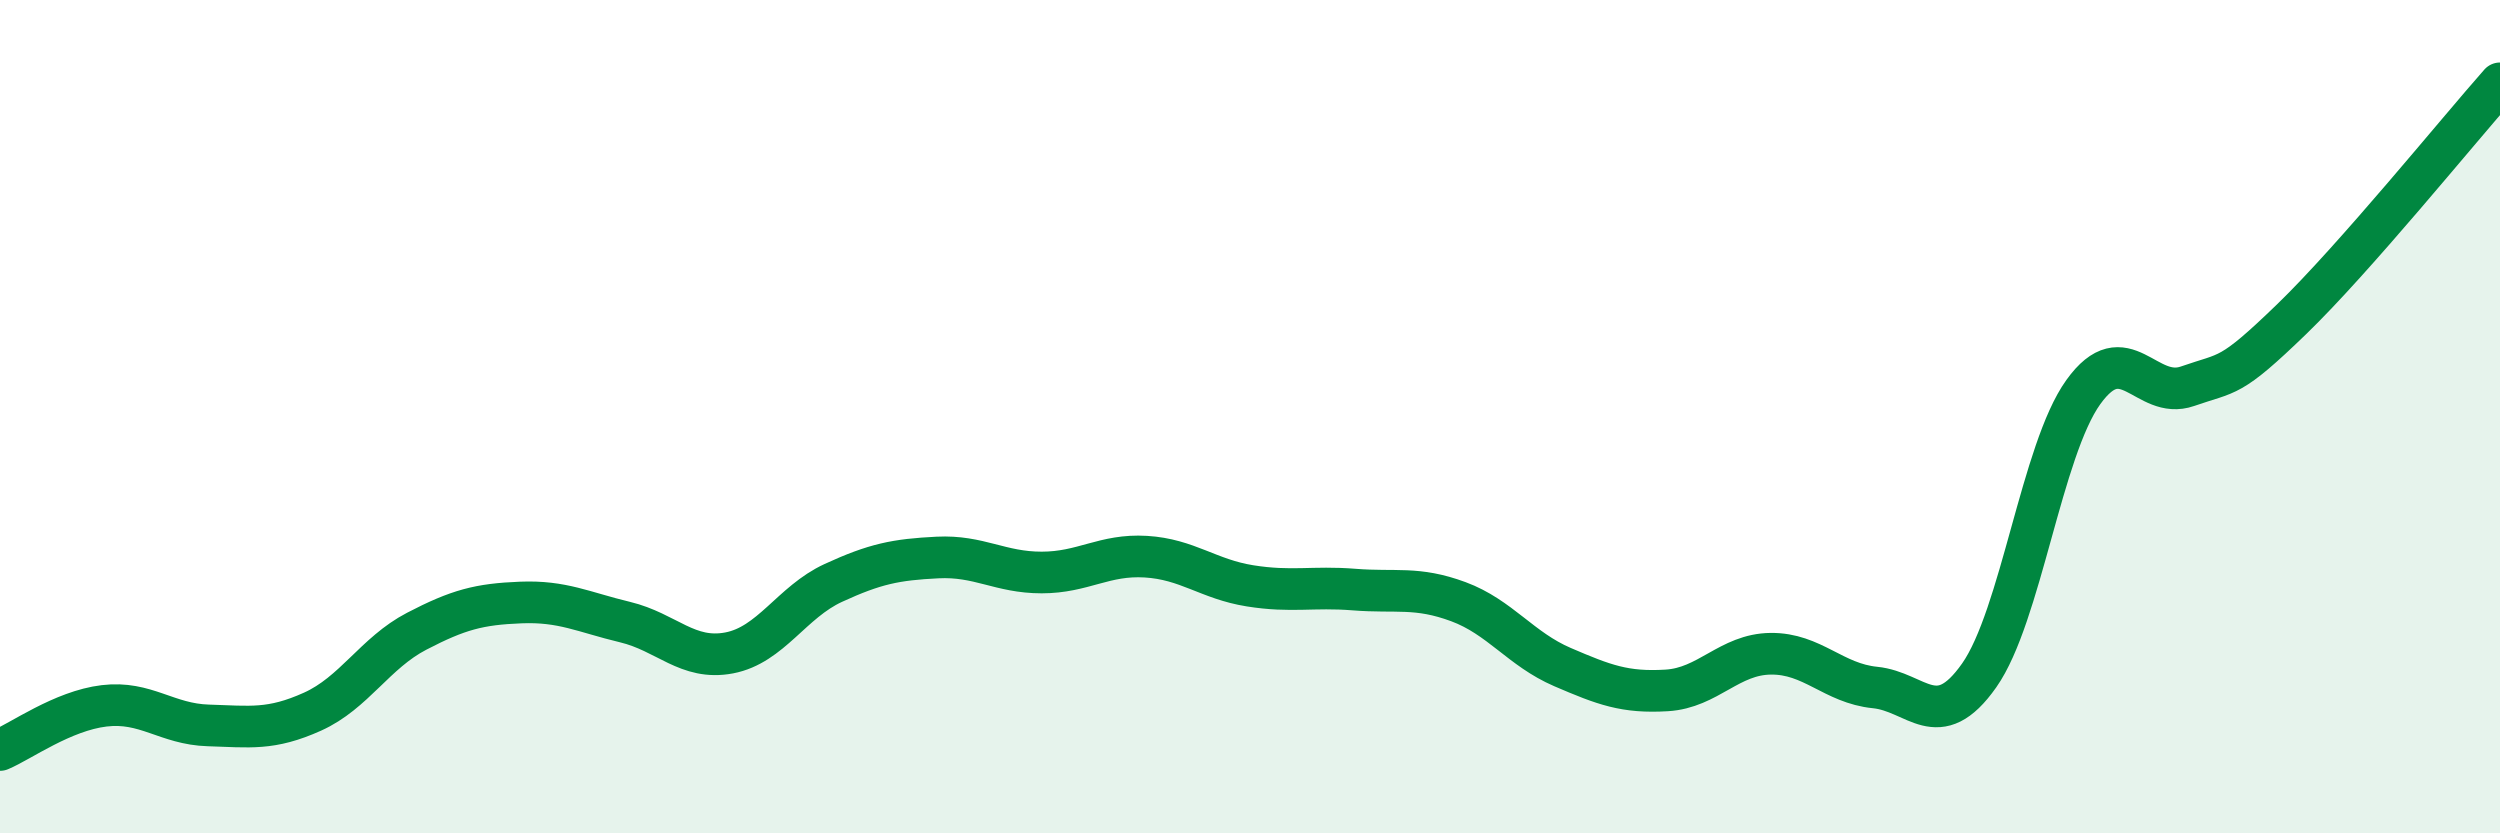
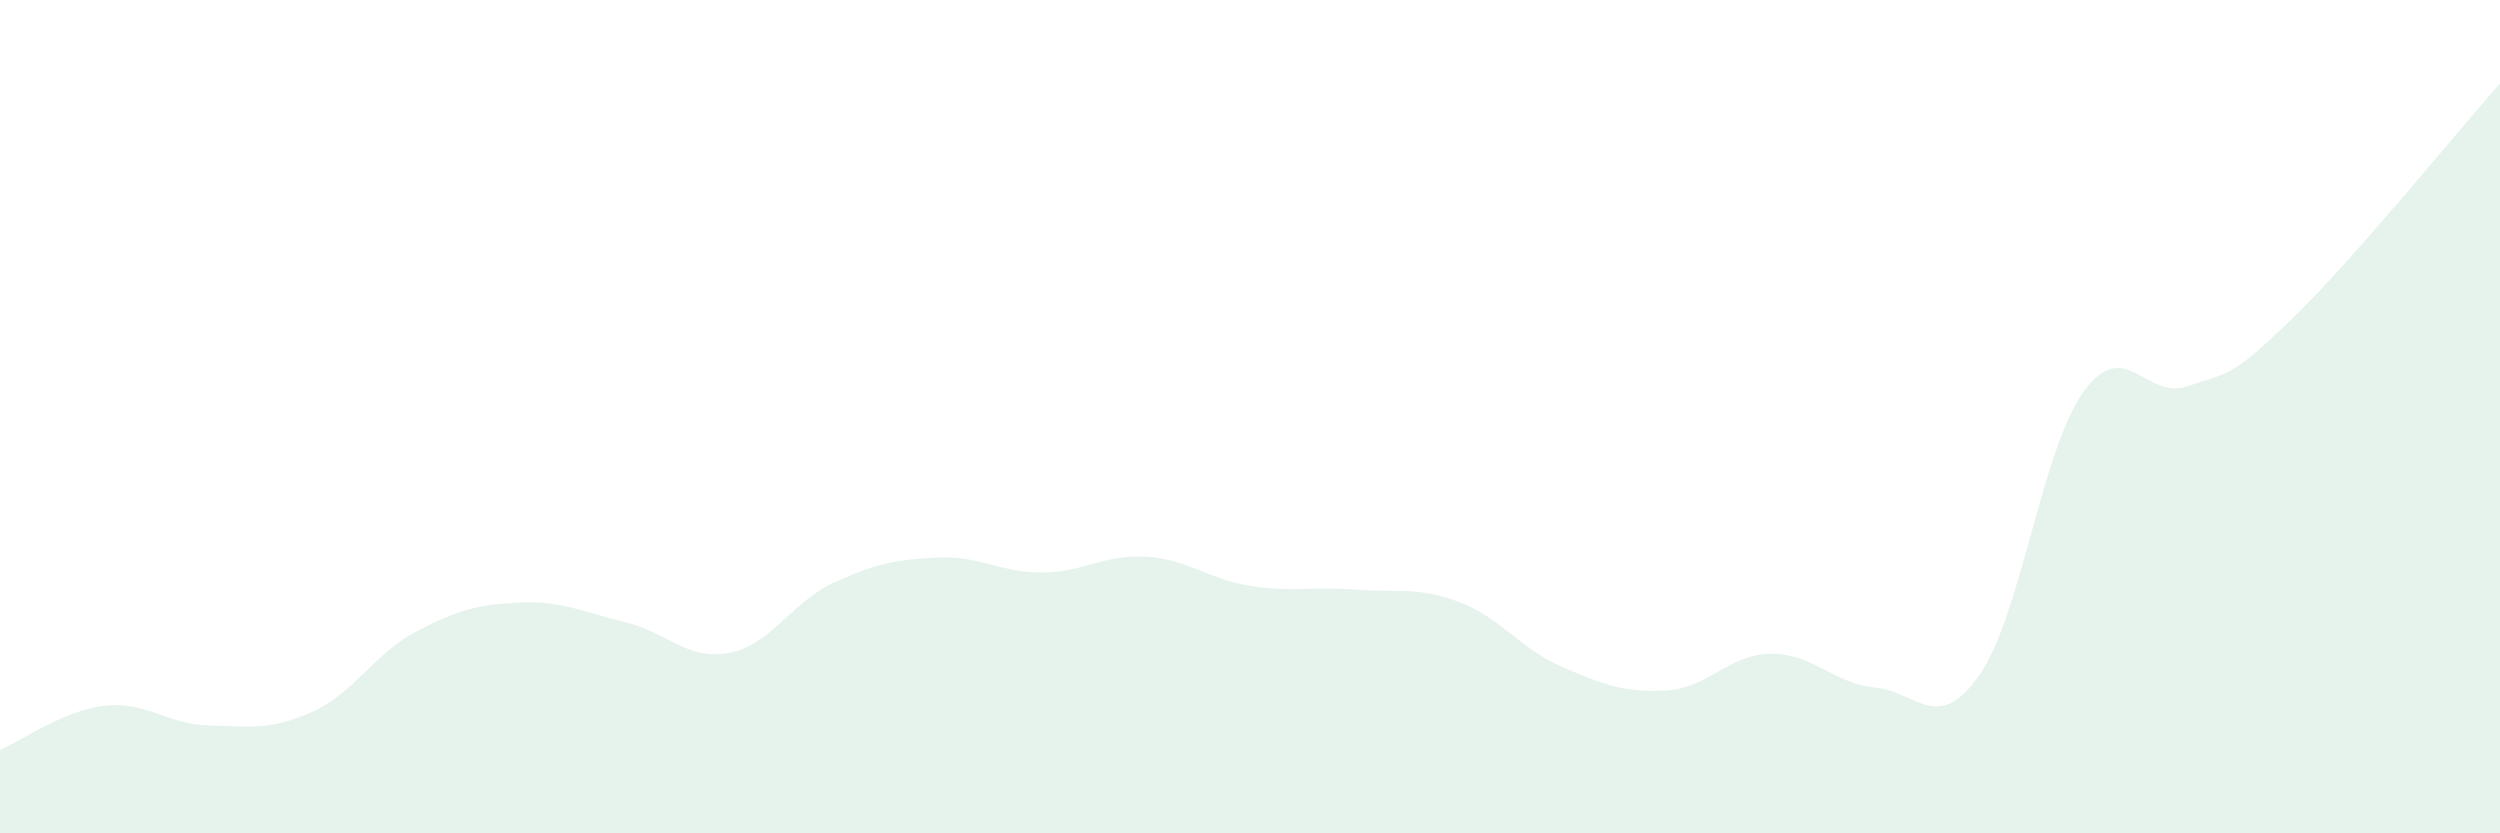
<svg xmlns="http://www.w3.org/2000/svg" width="60" height="20" viewBox="0 0 60 20">
  <path d="M 0,18 C 0.5,17.79 1.5,17.06 2.5,16.94 C 3.5,16.82 4,17.38 5,17.41 C 6,17.44 6.5,17.53 7.5,17.08 C 8.5,16.63 9,15.67 10,15.15 C 11,14.63 11.5,14.5 12.5,14.46 C 13.5,14.42 14,14.69 15,14.93 C 16,15.17 16.5,15.86 17.5,15.67 C 18.5,15.48 19,14.45 20,13.99 C 21,13.53 21.5,13.43 22.5,13.38 C 23.5,13.33 24,13.74 25,13.74 C 26,13.74 26.5,13.3 27.5,13.36 C 28.5,13.42 29,13.9 30,14.06 C 31,14.22 31.5,14.07 32.5,14.15 C 33.5,14.23 34,14.07 35,14.44 C 36,14.81 36.5,15.58 37.5,16.01 C 38.5,16.44 39,16.63 40,16.57 C 41,16.51 41.5,15.7 42.5,15.69 C 43.5,15.68 44,16.4 45,16.5 C 46,16.6 46.5,17.63 47.5,16.21 C 48.5,14.79 49,10.8 50,9.41 C 51,8.02 51.5,9.62 52.5,9.27 C 53.5,8.92 53.5,9.11 55,7.66 C 56.5,6.21 59,3.13 60,2L60 20L0 20Z" fill="#008740" opacity="0.1" stroke-linecap="round" stroke-linejoin="round" />
-   <path d="M 0,18 C 0.5,17.79 1.5,17.06 2.5,16.94 C 3.5,16.82 4,17.38 5,17.41 C 6,17.44 6.5,17.53 7.5,17.08 C 8.5,16.63 9,15.67 10,15.15 C 11,14.63 11.5,14.5 12.5,14.46 C 13.5,14.42 14,14.69 15,14.93 C 16,15.17 16.5,15.86 17.5,15.67 C 18.5,15.48 19,14.45 20,13.99 C 21,13.53 21.5,13.43 22.5,13.38 C 23.5,13.33 24,13.74 25,13.74 C 26,13.74 26.5,13.3 27.5,13.36 C 28.5,13.42 29,13.9 30,14.06 C 31,14.22 31.5,14.07 32.5,14.15 C 33.5,14.23 34,14.07 35,14.44 C 36,14.81 36.5,15.58 37.5,16.01 C 38.5,16.44 39,16.63 40,16.57 C 41,16.51 41.5,15.7 42.5,15.69 C 43.5,15.68 44,16.4 45,16.5 C 46,16.6 46.5,17.63 47.5,16.21 C 48.5,14.79 49,10.8 50,9.41 C 51,8.02 51.5,9.62 52.5,9.27 C 53.5,8.92 53.5,9.11 55,7.66 C 56.5,6.21 59,3.13 60,2" stroke="#008740" stroke-width="1" fill="none" stroke-linecap="round" stroke-linejoin="round" />
</svg>